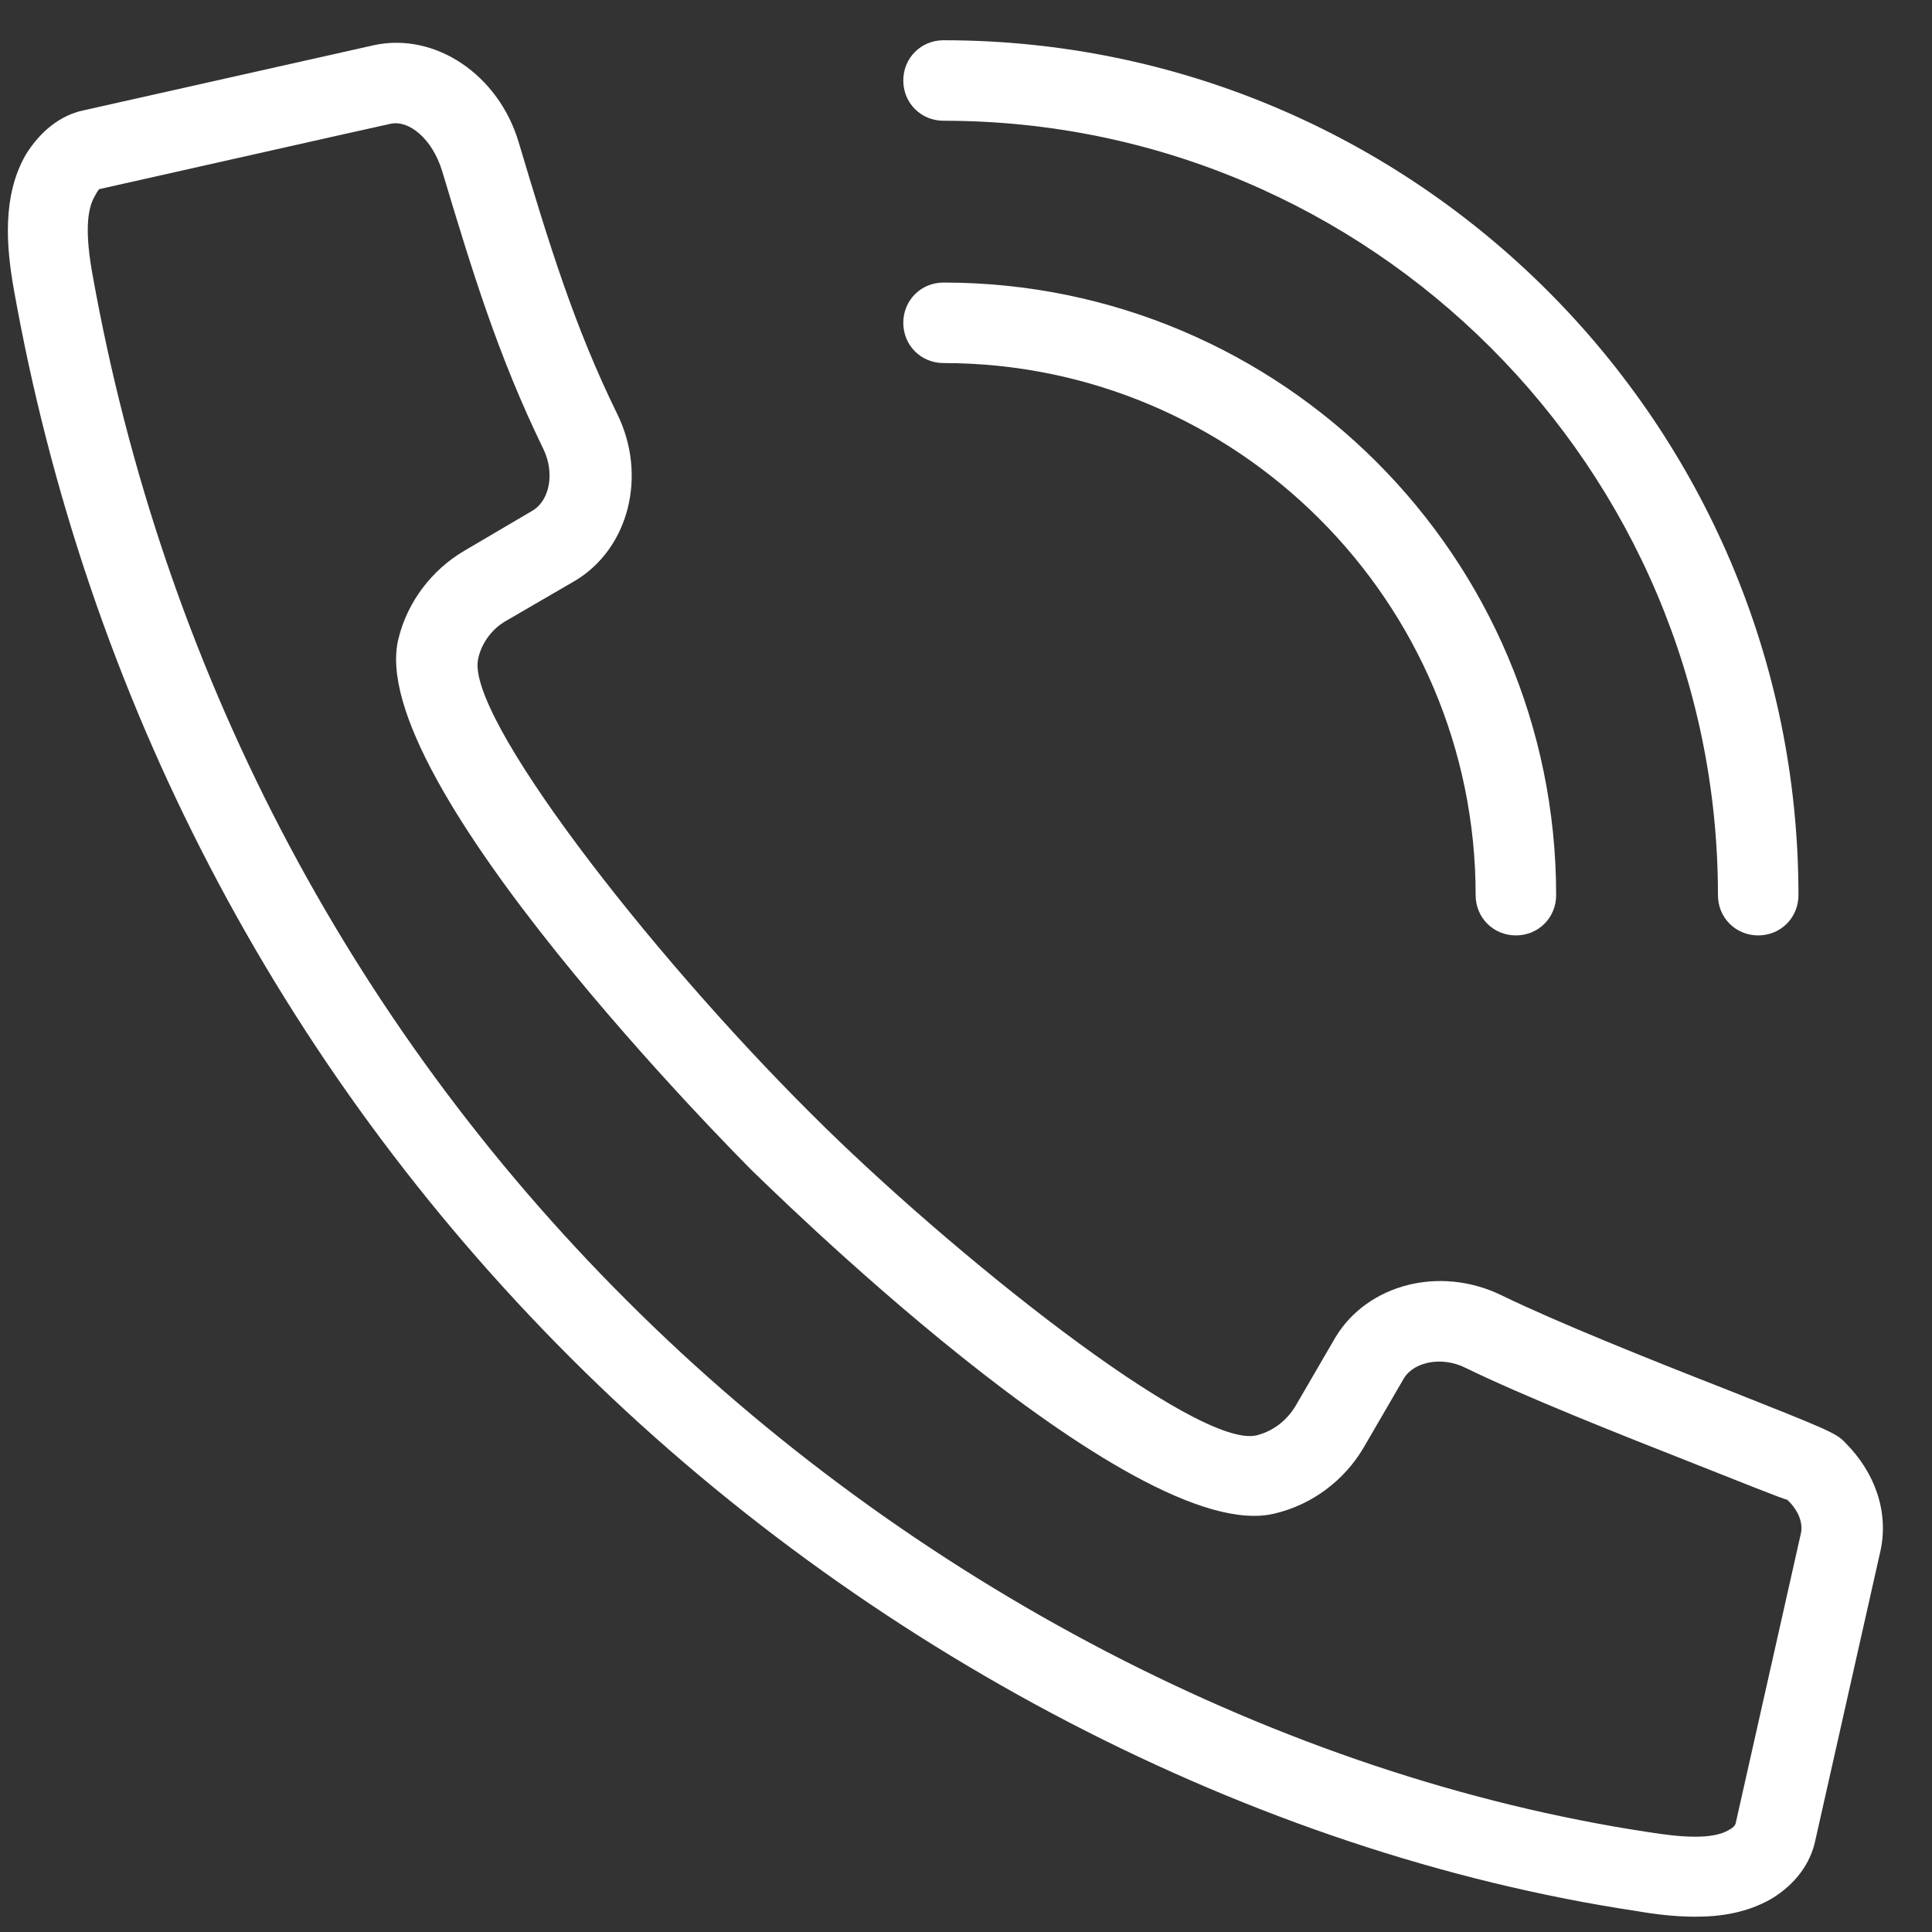
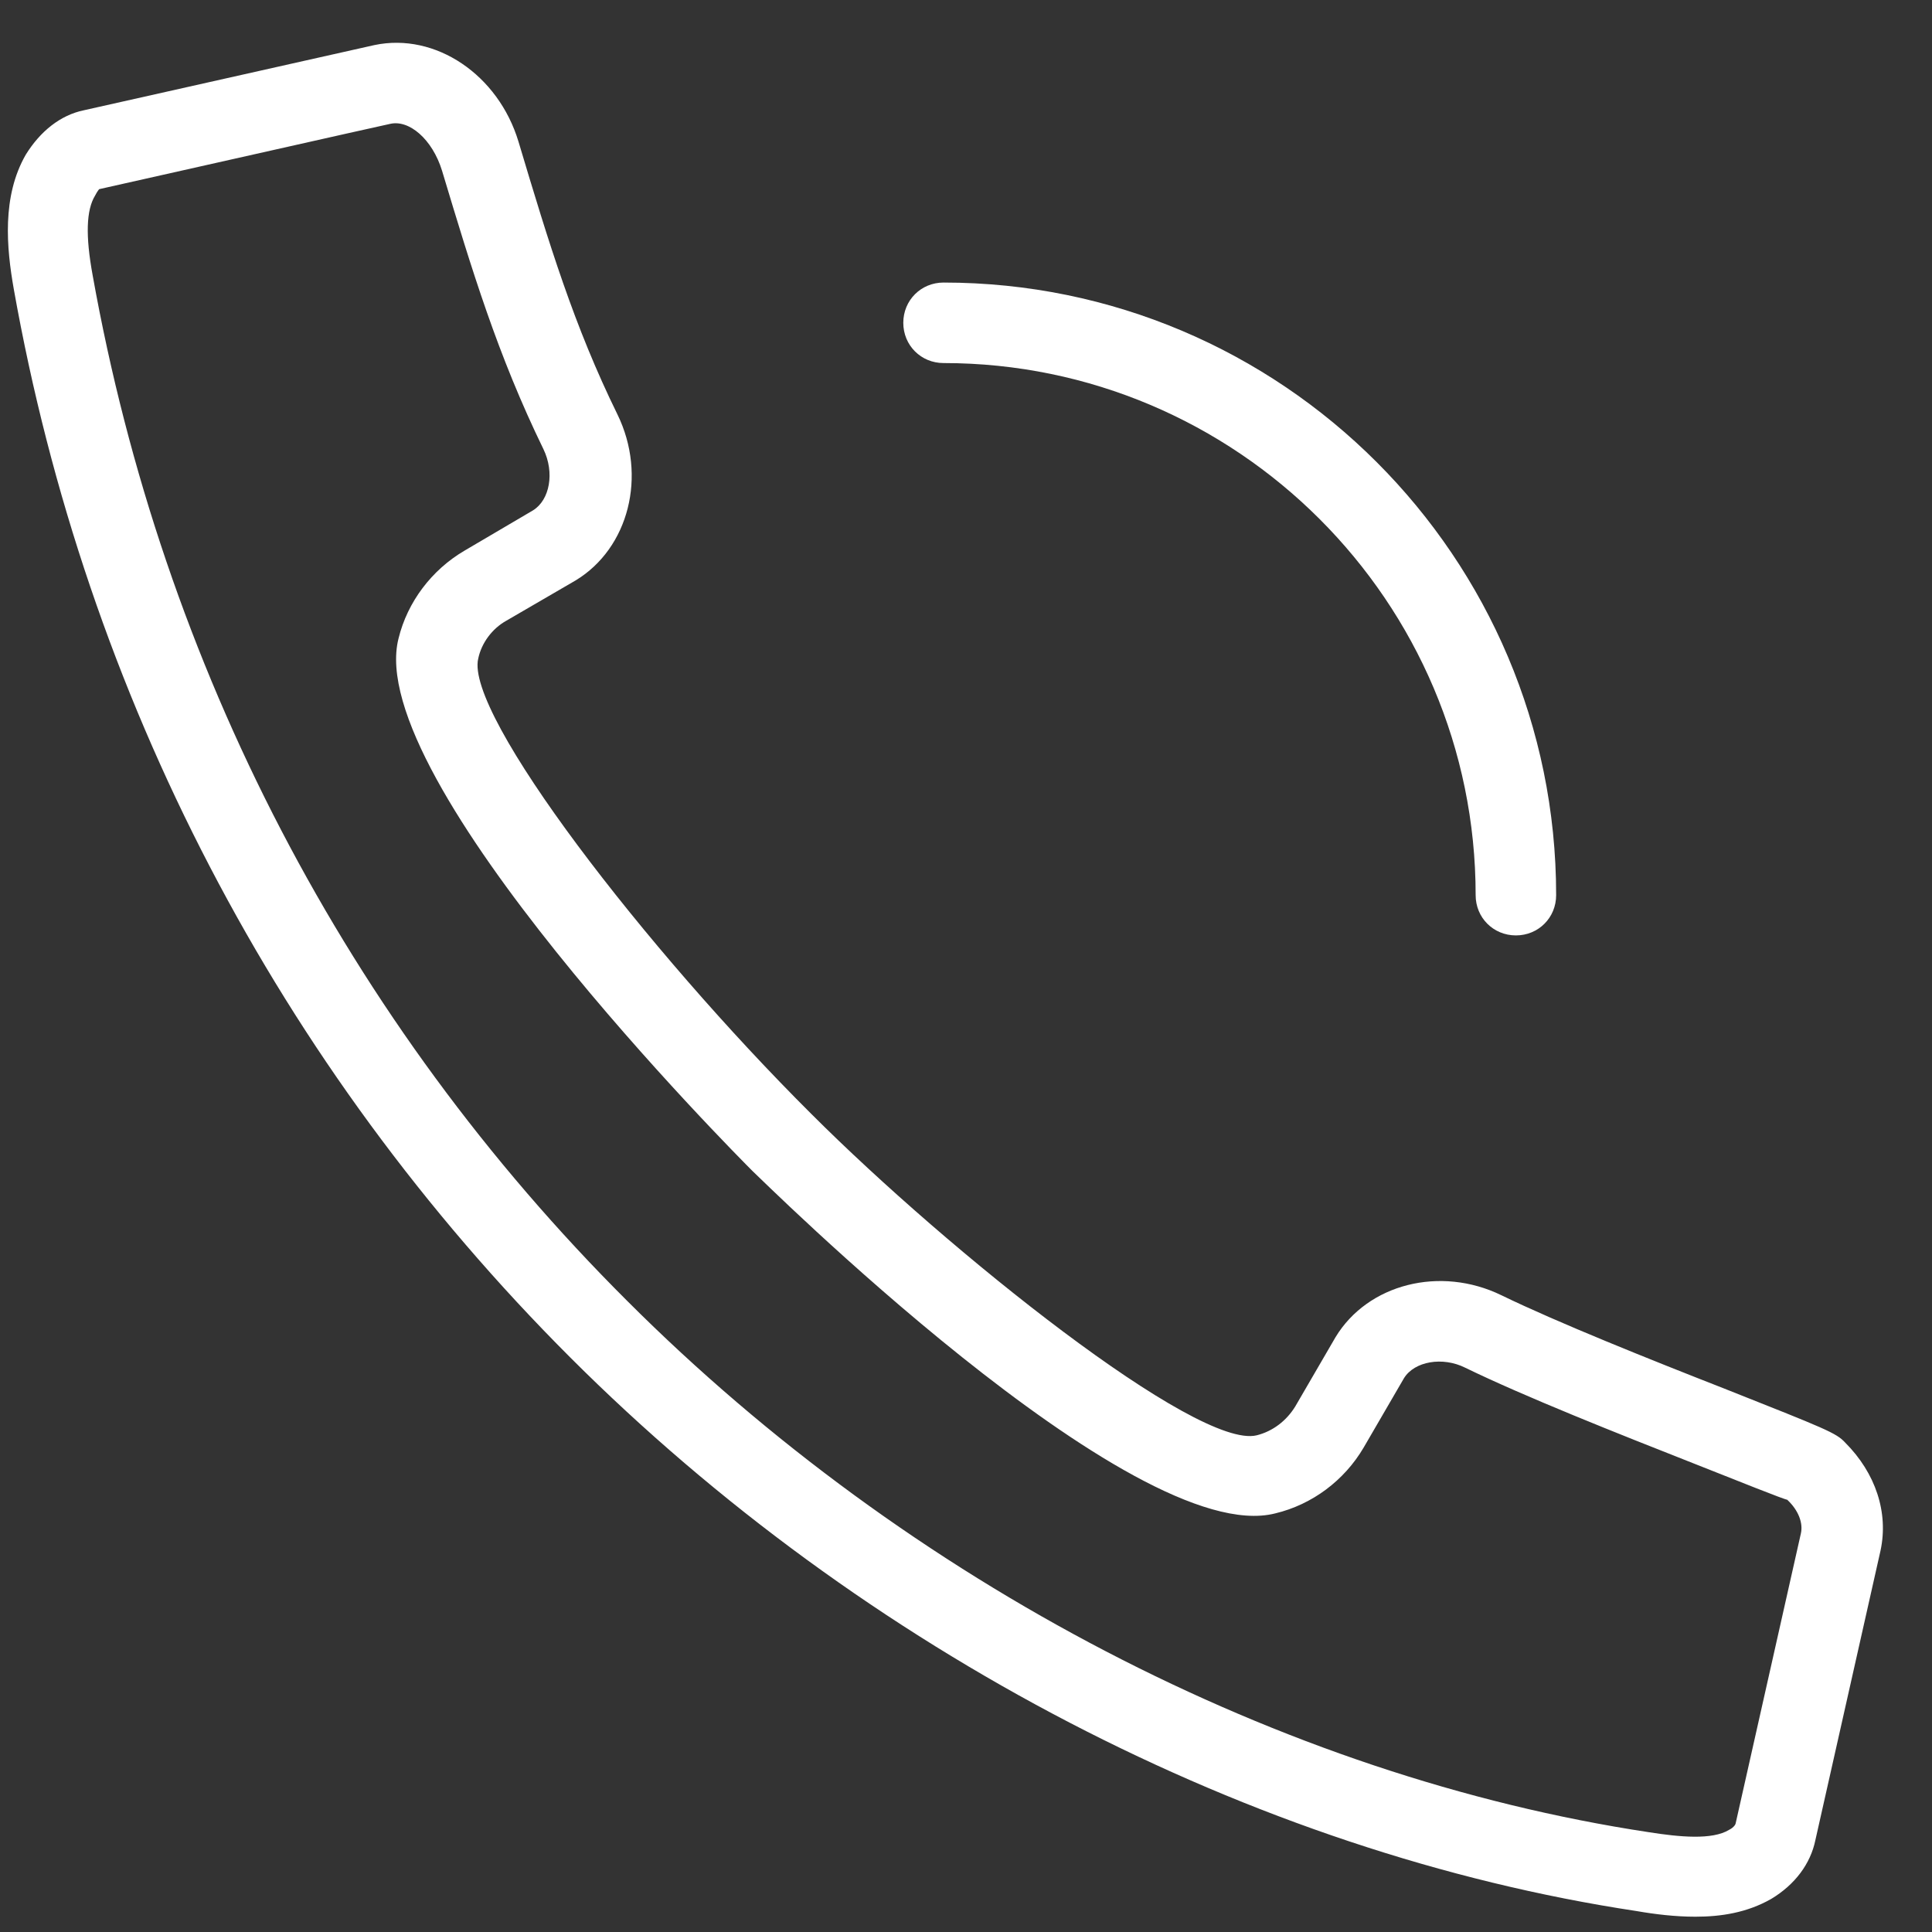
<svg xmlns="http://www.w3.org/2000/svg" width="24" height="24" viewBox="0 0 24 24" fill="none">
  <rect x="0" y="0" width="24" height="24" fill="#333333" stroke="none" />
  <path d="M21.061 23.81C20.811 23.81 20.561 23.78 20.331 23.74C15.561 23.02 10.731 20.51 7.081 16.86C3.461 13.24 1.071 8.65 0.171 3.59C0.081 3.08 0.021 2.44 0.321 1.92C0.501 1.63 0.751 1.43 1.041 1.37L4.651 0.56C5.411 0.4 6.191 0.93 6.441 1.76C6.821 3.03 7.131 4.05 7.671 5.15C8.041 5.91 7.811 6.81 7.151 7.21L6.291 7.71C6.111 7.81 5.981 7.99 5.941 8.18C5.771 8.87 8.021 11.79 10.081 13.84C11.791 15.55 14.871 18.01 15.611 17.83C15.811 17.78 15.981 17.65 16.091 17.47L16.591 16.61C16.991 15.95 17.891 15.72 18.651 16.09C19.351 16.43 20.501 16.89 21.421 17.25C22.681 17.75 22.811 17.8 22.921 17.92C23.301 18.3 23.461 18.79 23.361 19.26L22.551 22.86C22.491 23.15 22.301 23.41 22.001 23.59C21.701 23.76 21.381 23.81 21.061 23.81ZM1.181 2.43C1.071 2.61 1.061 2.93 1.151 3.42C2.021 8.28 4.311 12.69 7.791 16.16C11.291 19.66 15.921 22.07 20.481 22.76C20.861 22.82 21.271 22.86 21.481 22.73C21.541 22.7 21.561 22.66 21.561 22.65L22.371 19.05C22.401 18.92 22.341 18.76 22.201 18.63C22.171 18.63 21.571 18.39 21.041 18.18C20.101 17.81 18.941 17.35 18.201 16.99C17.921 16.85 17.571 16.91 17.441 17.12L16.941 17.98C16.701 18.39 16.301 18.69 15.841 18.8C14.071 19.25 9.401 14.59 9.351 14.55C9.151 14.35 4.501 9.68 4.951 7.93C5.061 7.48 5.361 7.08 5.771 6.84L6.621 6.34C6.831 6.21 6.891 5.87 6.751 5.58C6.181 4.41 5.861 3.35 5.491 2.12C5.371 1.73 5.081 1.48 4.841 1.54C4.841 1.54 4.651 1.58 1.231 2.35C1.241 2.34 1.211 2.37 1.181 2.43Z" fill="white" />
  <path d="M18.831 11.62C18.551 11.62 18.331 11.4 18.331 11.12C18.331 7.47 15.361 4.51 11.721 4.51C11.441 4.51 11.221 4.29 11.221 4.01C11.221 3.73 11.441 3.51 11.721 3.51C15.921 3.51 19.331 6.92 19.331 11.12C19.331 11.4 19.111 11.62 18.831 11.62Z" fill="white" />
-   <path d="M21.841 11.62C21.561 11.62 21.341 11.4 21.341 11.12C21.341 5.81 17.021 1.5 11.721 1.5C11.441 1.5 11.221 1.28 11.221 1C11.221 0.72 11.441 0.5 11.721 0.5C17.581 0.5 22.341 5.27 22.341 11.12C22.341 11.4 22.121 11.62 21.841 11.62Z" fill="white" />
</svg>